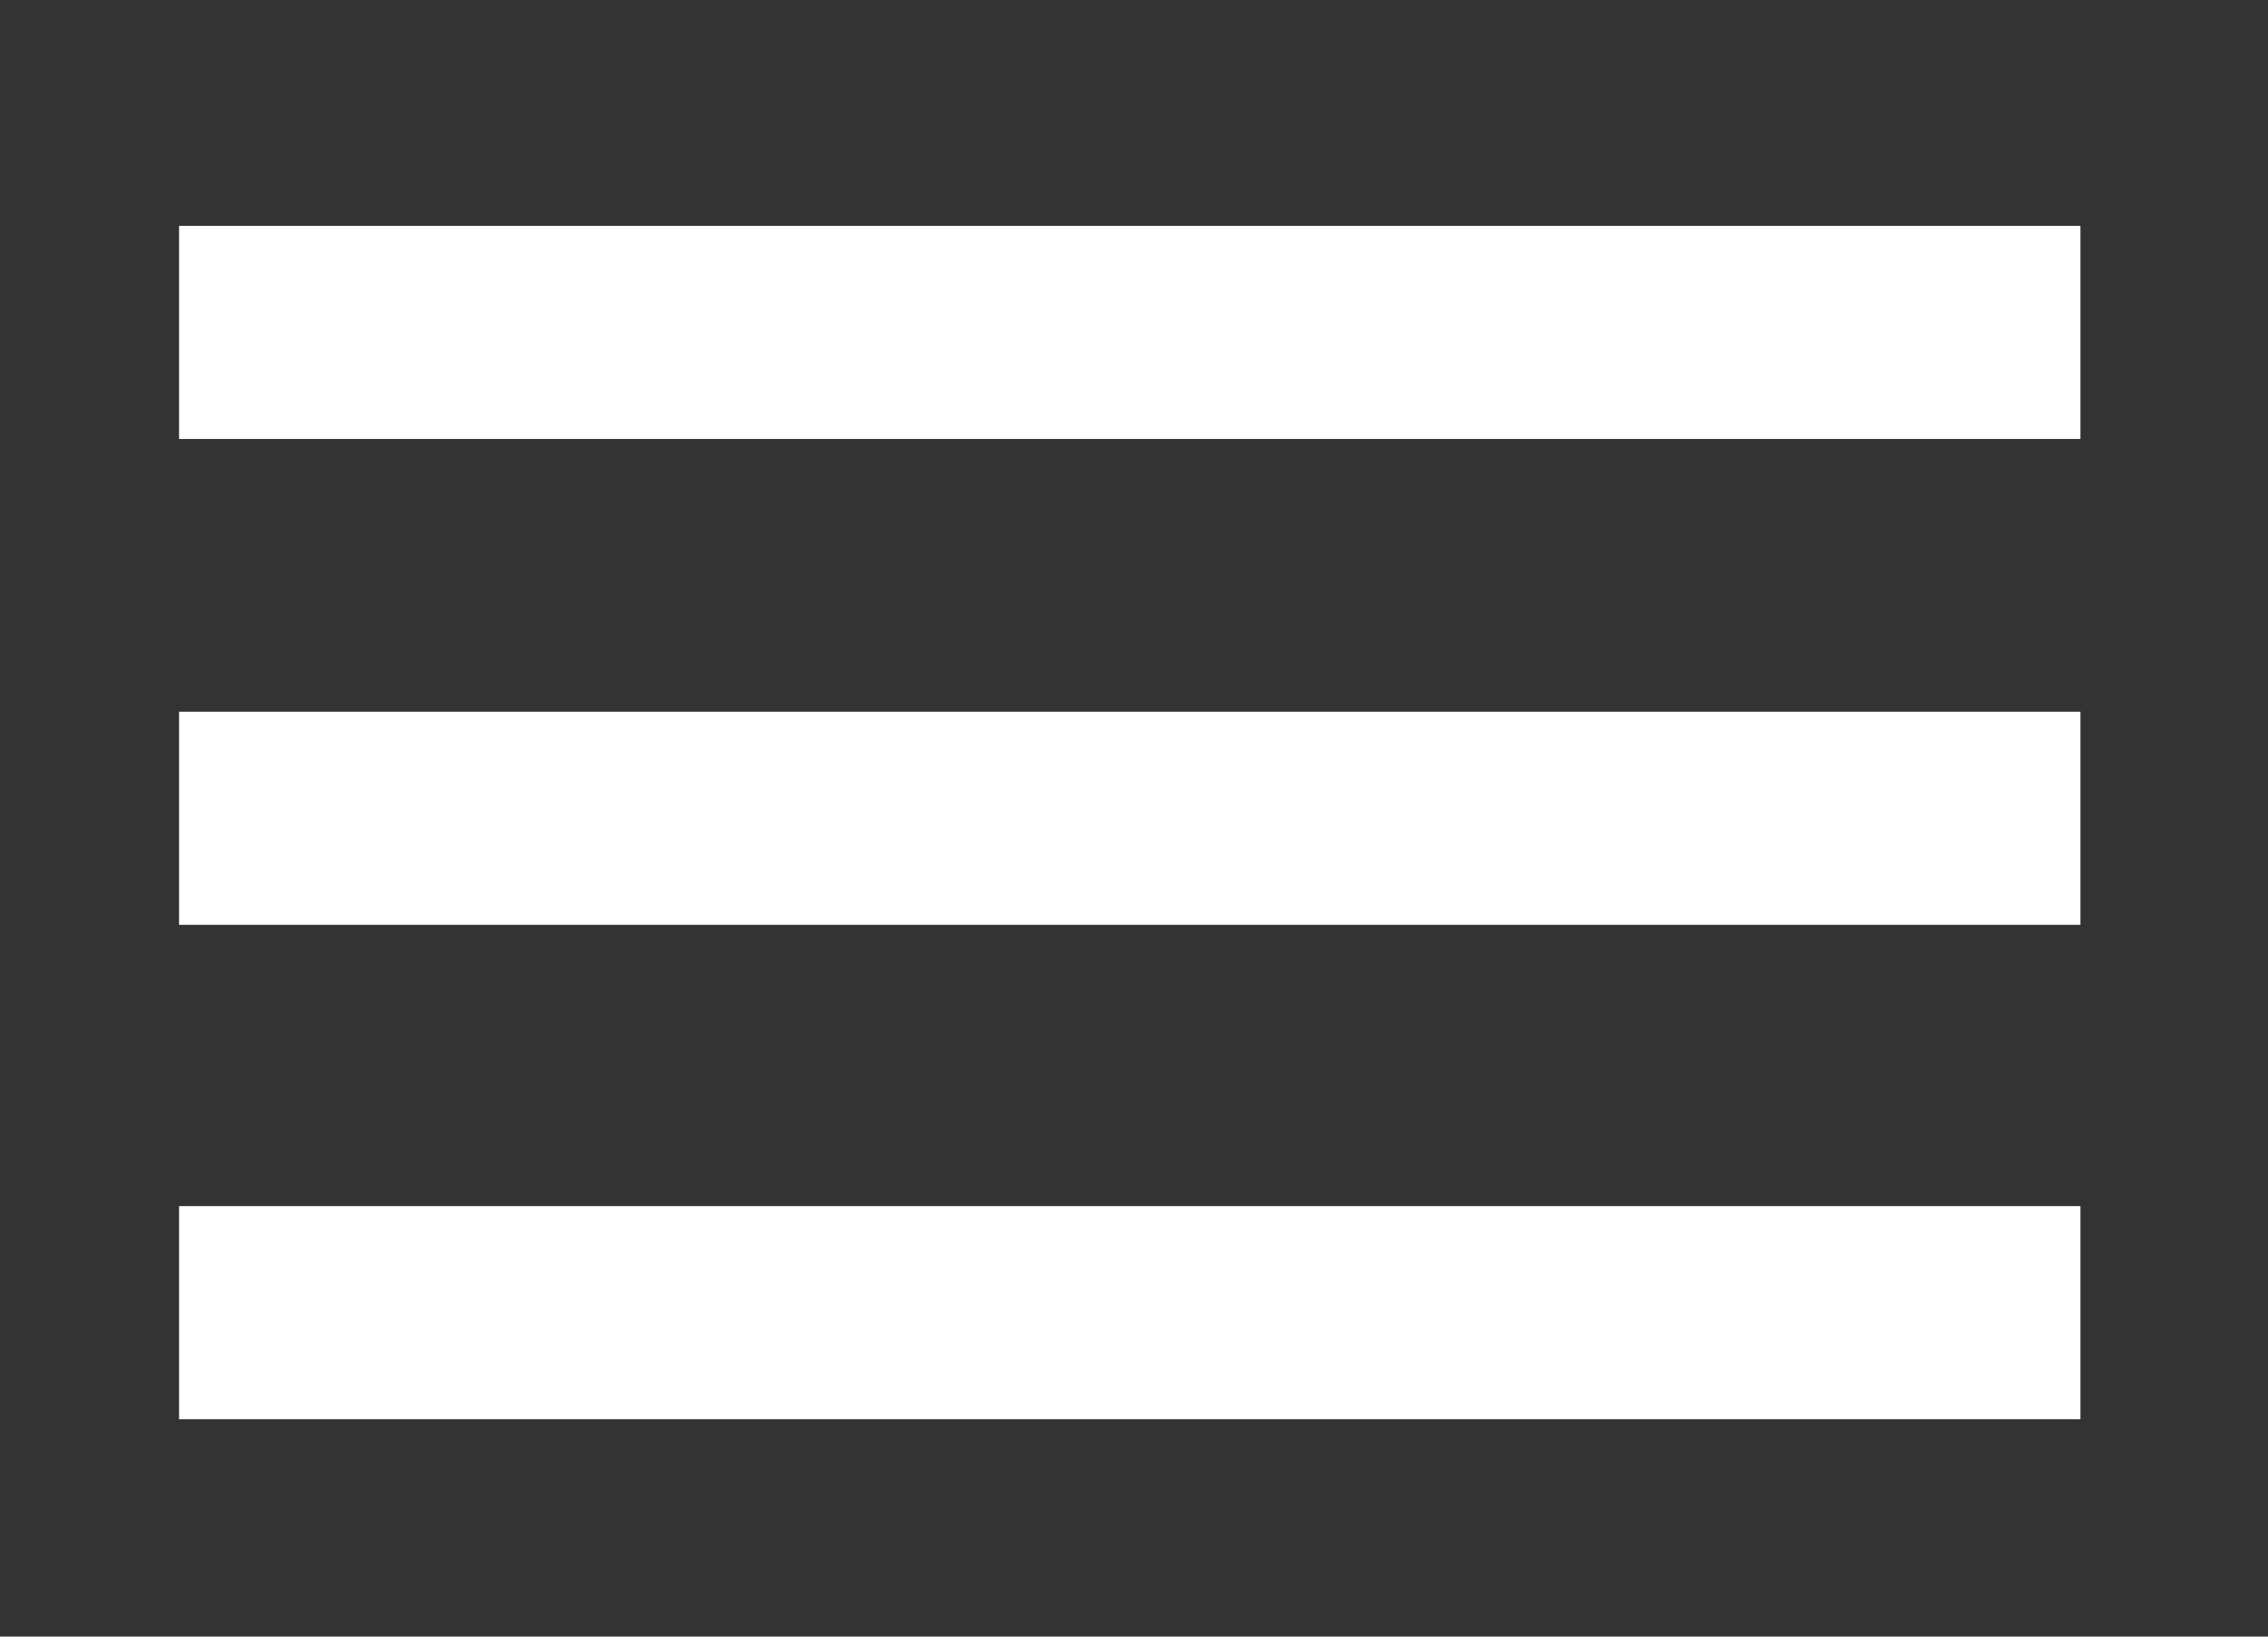
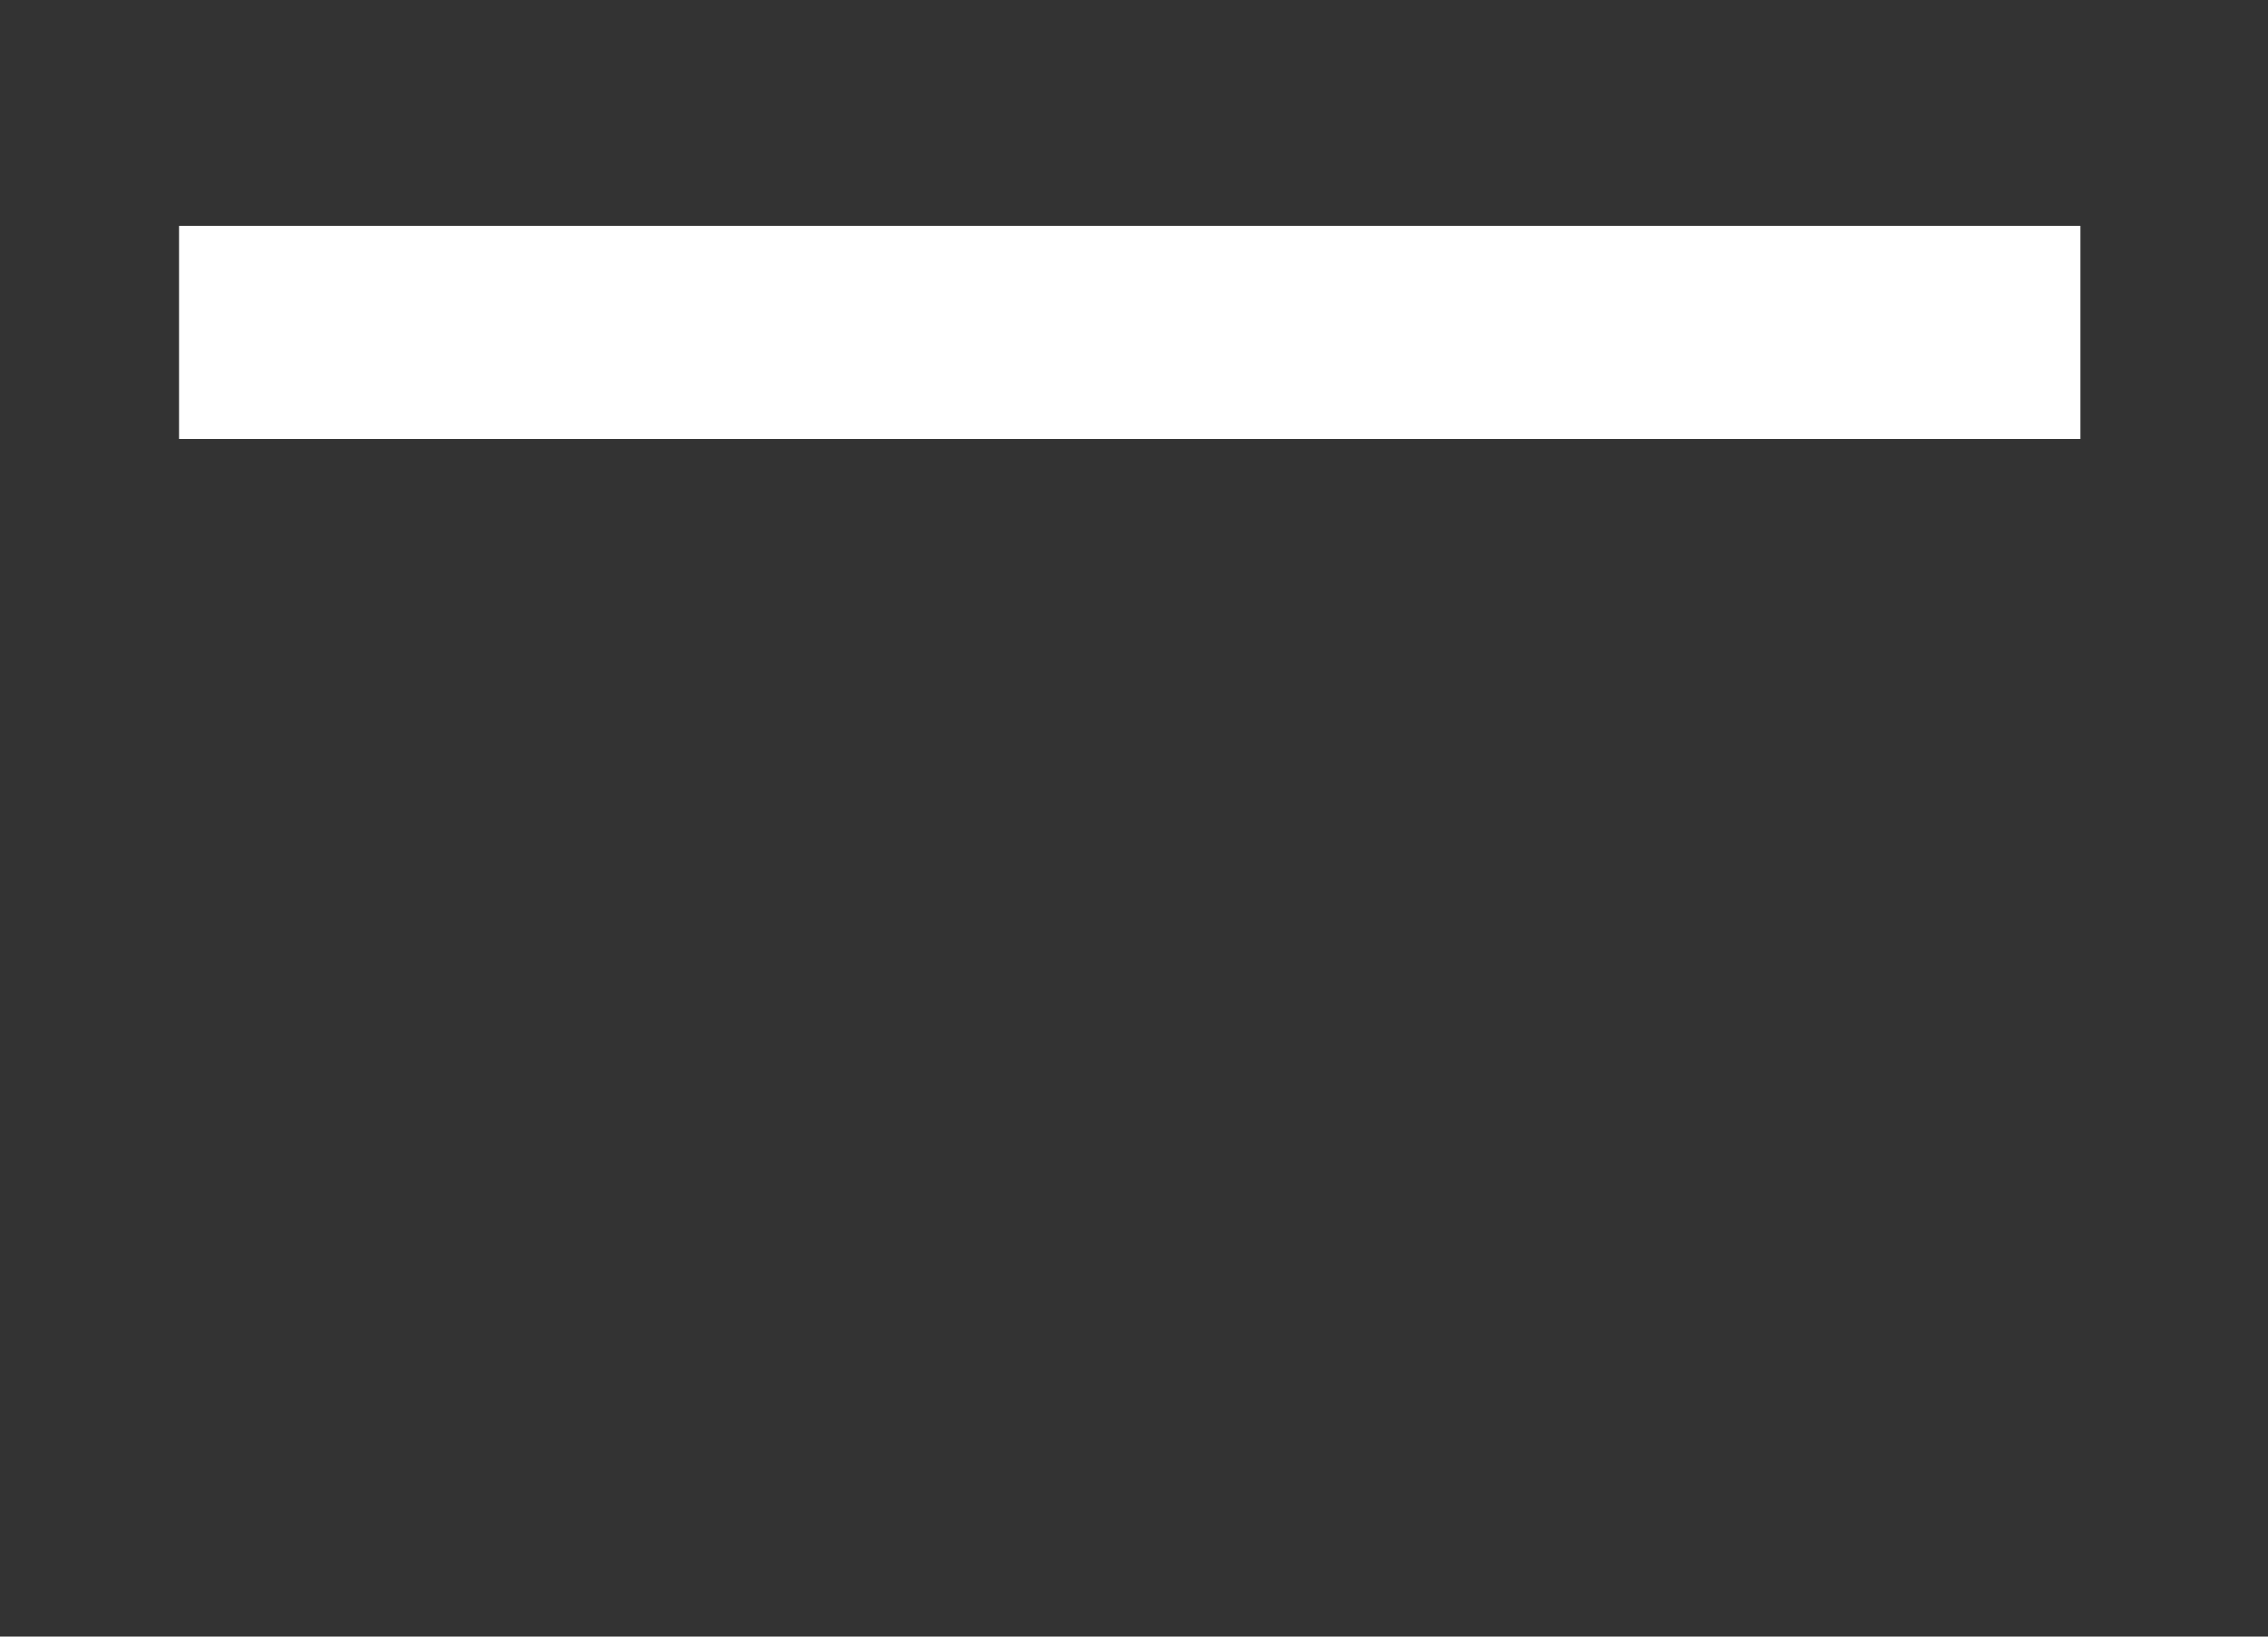
<svg xmlns="http://www.w3.org/2000/svg" version="1.1" id="Layer_1" x="0px" y="0px" viewBox="0 0 26.6 19.2" style="enable-background:new 0 0 26.6 19.2;" xml:space="preserve">
  <rect x="0" y="0" width="26.6" height="19.2" fill="#333333" stroke="none" />
  <style type="text/css">
	.st0{fill:none;stroke:#FFFFFF;stroke-width:2.5;stroke-miterlimit:10;}
</style>
  <g>
    <line class="st0" x1="2.1" y1="3.9" x2="24.4" y2="3.9" />
-     <line class="st0" x1="2.1" y1="9.6" x2="24.4" y2="9.6" />
-     <line class="st0" x1="2.1" y1="15.4" x2="24.4" y2="15.4" />
  </g>
</svg>